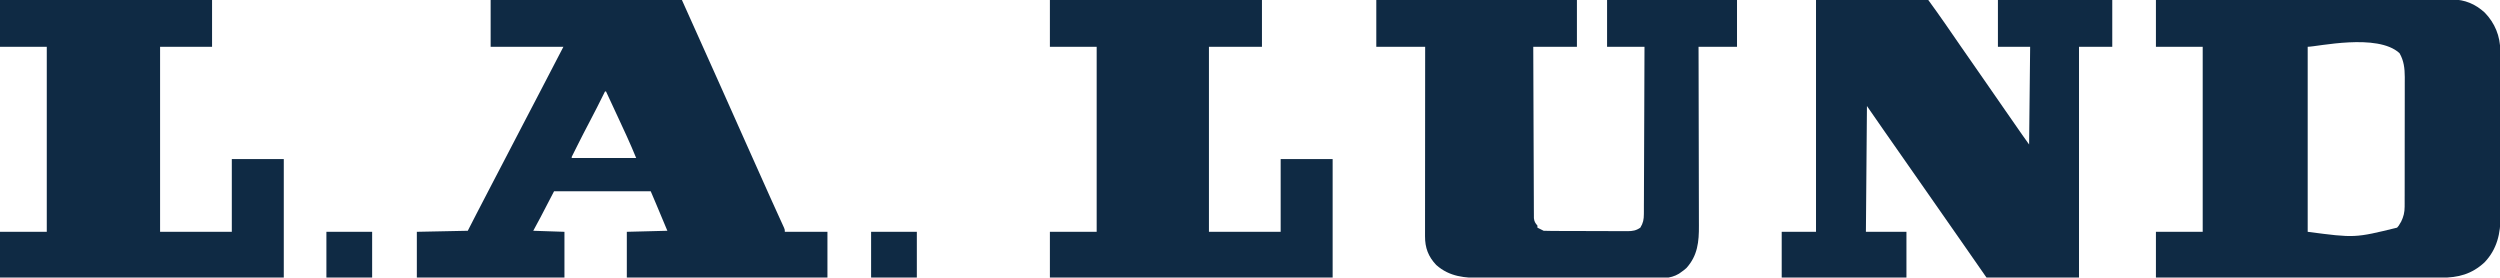
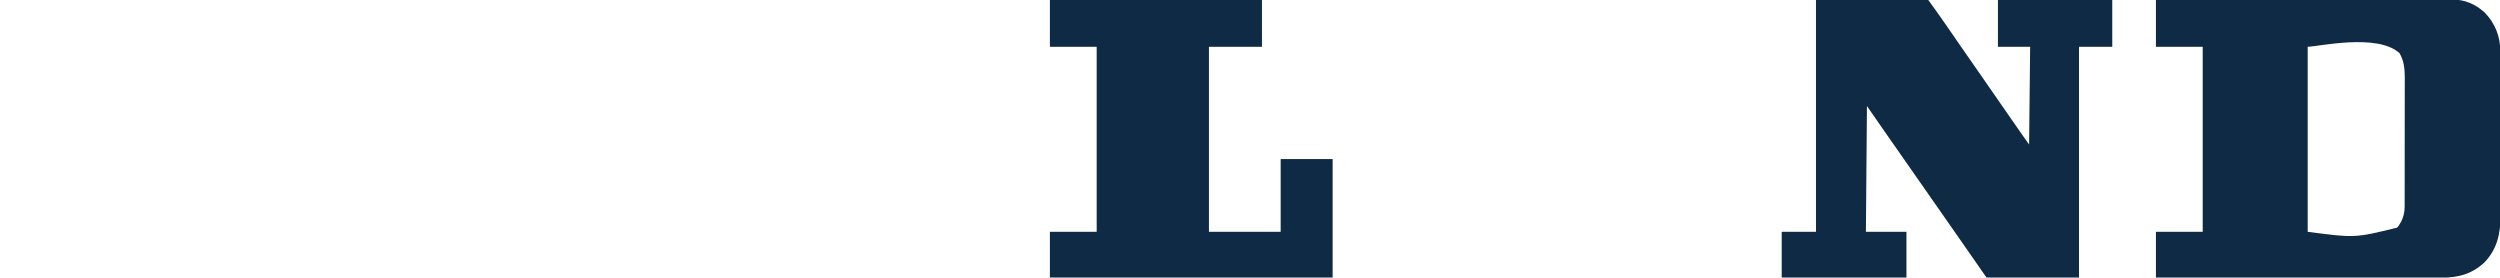
<svg xmlns="http://www.w3.org/2000/svg" version="1.1" width="2405" height="267">
  <path d="M0 0 C37.267 -0.09 74.533 -0.162 111.8 -0.204 C116.202 -0.209 120.604 -0.214 125.006 -0.22 C126.321 -0.221 126.321 -0.221 127.662 -0.223 C141.842 -0.24 156.022 -0.272 170.202 -0.309 C184.758 -0.346 199.314 -0.368 213.869 -0.376 C222.847 -0.382 231.825 -0.399 240.803 -0.432 C246.964 -0.453 253.125 -0.459 259.285 -0.454 C262.837 -0.451 266.389 -0.455 269.94 -0.477 C273.799 -0.5 277.657 -0.492 281.516 -0.481 C282.628 -0.493 283.74 -0.504 284.885 -0.516 C297.165 -0.423 307.322 3.878 316.348 12.152 C326.084 22.181 331.232 34.844 331.267 48.784 C331.272 49.525 331.276 50.266 331.281 51.029 C331.294 53.489 331.292 55.949 331.291 58.409 C331.297 60.182 331.303 61.955 331.311 63.728 C331.329 68.53 331.333 73.332 331.335 78.134 C331.336 81.139 331.34 84.145 331.346 87.15 C331.364 97.649 331.372 108.149 331.371 118.648 C331.369 128.41 331.39 138.173 331.422 147.935 C331.448 156.336 331.459 164.737 331.458 173.138 C331.457 178.147 331.463 183.156 331.484 188.164 C331.504 192.88 331.503 197.595 331.489 202.311 C331.487 204.032 331.492 205.754 331.504 207.476 C331.616 224.401 328.219 239.679 316.125 252.375 C303.822 263.757 290.847 267.164 274.421 267.12 C273.248 267.121 272.075 267.122 270.866 267.123 C267.619 267.124 264.372 267.121 261.124 267.116 C257.619 267.112 254.114 267.113 250.609 267.114 C244.539 267.114 238.469 267.111 232.4 267.106 C223.624 267.098 214.848 267.095 206.072 267.094 C191.833 267.092 177.594 267.085 163.355 267.075 C149.524 267.066 135.694 267.059 121.863 267.055 C121.01 267.055 120.157 267.054 119.279 267.054 C115.001 267.053 110.723 267.052 106.445 267.05 C70.964 267.04 35.482 267.022 0 267 C0 252.48 0 237.96 0 223 C14.85 223 29.7 223 45 223 C45 164.26 45 105.52 45 45 C30.15 45 15.3 45 0 45 C0 30.15 0 15.3 0 0 Z M146 45 C146 103.74 146 162.48 146 223 C191.41 228.959 191.41 228.959 232 219 C233.638 217.143 233.638 217.143 234.75 215.125 C235.137 214.488 235.523 213.851 235.922 213.195 C238.243 208.47 239.25 204.248 239.261 198.993 C239.268 197.813 239.275 196.632 239.282 195.417 C239.28 194.135 239.277 192.854 239.275 191.534 C239.279 190.16 239.284 188.787 239.29 187.413 C239.304 183.691 239.304 179.97 239.302 176.249 C239.301 173.135 239.305 170.022 239.31 166.909 C239.321 159.557 239.322 152.206 239.316 144.855 C239.31 137.29 239.322 129.725 239.343 122.16 C239.361 115.65 239.367 109.14 239.364 102.631 C239.362 98.749 239.364 94.868 239.378 90.987 C239.391 87.332 239.389 83.678 239.376 80.024 C239.372 78.058 239.384 76.092 239.395 74.126 C239.347 65.818 238.578 58.392 234.312 51.125 C213.103 31.636 155.215 45 146 45 Z " fill="#0F2A44" transform="translate(2074,0)" />
  <path d="M0 0 C35.64 0 71.28 0 108 0 C113.347 7.352 118.636 14.718 123.812 22.188 C124.51 23.191 125.207 24.195 125.925 25.23 C130.275 31.498 134.604 37.78 138.917 44.073 C142.578 49.406 146.286 54.705 150 60 C154.152 65.919 158.288 71.848 162.375 77.812 C168.825 87.223 175.351 96.58 181.871 105.942 C184.051 109.073 186.229 112.206 188.406 115.34 C189.123 116.372 189.84 117.403 190.579 118.467 C191.948 120.436 193.316 122.405 194.684 124.375 C195.308 125.272 195.932 126.169 196.574 127.094 C197.388 128.265 197.388 128.265 198.218 129.459 C200.458 132.653 202.732 135.825 205 139 C205.495 92.47 205.495 92.47 206 45 C195.77 45 185.54 45 175 45 C175 30.15 175 15.3 175 0 C211.3 0 247.6 0 285 0 C285 14.85 285 29.7 285 45 C274.44 45 263.88 45 253 45 C253 118.26 253 191.52 253 267 C223.63 267 194.26 267 164 267 C147.508 243.292 147.508 243.292 141.617 234.818 C135.524 226.054 129.415 217.3 123.289 208.558 C118.845 202.215 114.42 195.859 110 189.5 C102.69 178.984 95.351 168.488 88 158 C80.547 147.365 73.104 136.723 65.688 126.062 C65.054 125.152 64.421 124.242 63.768 123.303 C58.835 116.209 53.918 109.104 49 102 C48.67 141.93 48.34 181.86 48 223 C60.87 223 73.74 223 87 223 C87 237.52 87 252.04 87 267 C47.4 267 7.8 267 -33 267 C-33 252.48 -33 237.96 -33 223 C-22.11 223 -11.22 223 0 223 C0 149.41 0 75.82 0 0 Z " fill="#0F2A44" transform="translate(1747,0)" />
-   <path d="M0 0 C60.72 0 121.44 0 184 0 C194.992 24.427 205.975 48.858 216.904 73.313 C218.981 77.958 221.061 82.602 223.141 87.246 C230.342 103.325 237.521 119.413 244.668 135.515 C252.683 153.571 260.745 171.604 268.865 189.612 C269.539 191.108 270.213 192.604 270.886 194.1 C272.754 198.245 274.631 202.386 276.518 206.523 C276.935 207.441 277.352 208.359 277.782 209.305 C278.593 211.088 279.406 212.871 280.223 214.652 C280.768 215.853 280.768 215.853 281.323 217.078 C281.648 217.788 281.972 218.498 282.306 219.23 C283 221 283 221 283 223 C296.53 223 310.06 223 324 223 C324 237.52 324 252.04 324 267 C260.31 267 196.62 267 131 267 C131 252.48 131 237.96 131 223 C143.87 222.67 156.74 222.34 170 222 C167.917 217.029 165.834 212.059 163.688 206.938 C163.036 205.383 162.385 203.828 161.714 202.226 C161.188 200.972 160.662 199.719 160.137 198.465 C159.739 197.515 159.739 197.515 159.333 196.545 C157.575 192.354 155.79 188.177 154 184 C123.31 184 92.62 184 61 184 C56.71 192.25 52.42 200.5 48 209 C45.69 213.29 43.38 217.58 41 222 C50.9 222.33 60.8 222.66 71 223 C71 237.52 71 252.04 71 267 C24.14 267 -22.72 267 -71 267 C-71 252.48 -71 237.96 -71 223 C-54.83 222.67 -38.66 222.34 -22 222 C-19.236 216.617 -16.473 211.234 -13.625 205.688 C-8.334 195.392 -3.038 185.101 2.377 174.871 C5.914 168.183 9.396 161.468 12.875 154.75 C18.74 143.426 24.628 132.114 30.532 120.811 C33.023 116.041 35.511 111.271 38 106.5 C40.975 100.796 43.951 95.093 46.93 89.391 C54.648 74.608 62.324 59.805 70 45 C46.9 45 23.8 45 0 45 C0 30.15 0 15.3 0 0 Z M110 88 C109.624 88.76 109.624 88.76 109.241 89.534 C104.636 98.827 99.991 108.091 95.125 117.25 C91.106 124.824 87.215 132.458 83.375 140.125 C82.841 141.188 82.308 142.25 81.758 143.345 C81.268 144.327 80.778 145.309 80.273 146.32 C79.615 147.639 79.615 147.639 78.943 148.985 C77.929 150.78 77.929 150.78 78 152 C98.46 152 118.92 152 140 152 C137.094 145.026 134.208 138.109 131.039 131.262 C130.685 130.493 130.332 129.724 129.967 128.932 C128.855 126.516 127.74 124.102 126.625 121.688 C125.888 120.087 125.151 118.486 124.414 116.885 C119.973 107.242 115.499 97.615 111 88 C110.67 88 110.34 88 110 88 Z " fill="#0F2A44" transform="translate(472,0)" />
-   <path d="M0 0 C63.69 0 127.38 0 193 0 C193 14.85 193 29.7 193 45 C179.14 45 165.28 45 151 45 C151.063 66.835 151.138 88.671 151.236 110.506 C151.281 120.644 151.32 130.783 151.346 140.921 C151.369 149.756 151.403 158.591 151.449 167.426 C151.473 172.105 151.491 176.785 151.498 181.464 C151.504 185.867 151.524 190.269 151.554 194.672 C151.563 196.289 151.567 197.907 151.565 199.524 C151.563 201.73 151.58 203.935 151.601 206.141 C151.608 207.994 151.608 207.994 151.615 209.884 C152.031 213.252 152.819 214.492 155 217 C155 217.66 155 218.32 155 219 C155.619 219.309 156.238 219.619 156.875 219.938 C158.25 220.625 159.625 221.312 161 222 C163.714 222.109 166.403 222.157 169.118 222.161 C170.377 222.169 170.377 222.169 171.661 222.176 C174.446 222.191 177.231 222.198 180.016 222.203 C181.949 222.209 183.882 222.215 185.816 222.22 C189.874 222.231 193.933 222.237 197.992 222.24 C203.188 222.246 208.384 222.27 213.581 222.298 C217.577 222.317 221.573 222.322 225.569 222.324 C227.484 222.327 229.399 222.335 231.315 222.348 C233.998 222.365 236.681 222.363 239.364 222.356 C240.547 222.37 240.547 222.37 241.755 222.384 C246.529 222.348 249.966 221.823 254 219 C256.753 214.516 257.379 211.122 257.399 205.901 C257.405 205.209 257.412 204.518 257.419 203.806 C257.437 201.503 257.435 199.2 257.432 196.897 C257.441 195.241 257.452 193.585 257.463 191.929 C257.491 187.442 257.5 182.955 257.506 178.468 C257.515 173.775 257.542 169.082 257.566 164.39 C257.61 155.508 257.638 146.626 257.661 137.744 C257.688 127.63 257.732 117.516 257.778 107.403 C257.871 86.602 257.94 65.801 258 45 C246.12 45 234.24 45 222 45 C222 30.15 222 15.3 222 0 C263.25 0 304.5 0 347 0 C347 14.85 347 29.7 347 45 C334.79 45 322.58 45 310 45 C310.016 50.632 310.031 56.264 310.048 62.067 C310.097 80.683 310.131 99.299 310.155 117.915 C310.171 129.201 310.192 140.487 310.226 151.772 C310.256 161.613 310.276 171.453 310.282 181.293 C310.286 186.5 310.295 191.707 310.317 196.914 C310.338 201.823 310.344 206.731 310.339 211.639 C310.34 213.434 310.346 215.228 310.358 217.023 C310.453 232.511 309.189 245.795 298.34 257.844 C296.643 259.416 294.901 260.683 293 262 C292.381 262.438 291.762 262.877 291.124 263.328 C282.57 268.465 273.538 267.689 263.895 267.615 C261.964 267.619 260.033 267.624 258.102 267.632 C252.879 267.646 247.656 267.629 242.432 267.606 C236.95 267.586 231.469 267.592 225.987 267.594 C216.779 267.594 207.572 267.574 198.365 267.542 C187.745 267.505 177.125 267.496 166.505 267.503 C156.262 267.51 146.019 267.499 135.776 267.479 C131.43 267.471 127.084 267.468 122.738 267.47 C117.61 267.471 112.483 267.457 107.355 267.431 C105.482 267.424 103.609 267.422 101.735 267.425 C85.372 267.449 70.433 266.357 57.613 254.859 C49.953 246.76 46.836 238.312 46.88 227.306 C46.879 226.527 46.878 225.747 46.877 224.944 C46.876 222.331 46.881 219.718 46.886 217.104 C46.887 215.232 46.887 213.36 46.886 211.487 C46.886 206.401 46.892 201.314 46.899 196.228 C46.905 190.913 46.905 185.599 46.907 180.284 C46.91 170.219 46.918 160.154 46.928 150.089 C46.939 138.631 46.945 127.173 46.95 115.715 C46.96 92.143 46.978 68.572 47 45 C31.49 45 15.98 45 0 45 C0 30.15 0 15.3 0 0 Z " fill="#0F2A44" transform="translate(1324,0)" />
-   <path d="M0 0 C67.32 0 134.64 0 204 0 C204 14.85 204 29.7 204 45 C187.5 45 171 45 154 45 C154 103.74 154 162.48 154 223 C176.77 223 199.54 223 223 223 C223 199.9 223 176.8 223 153 C239.5 153 256 153 273 153 C273 190.62 273 228.24 273 267 C182.91 267 92.82 267 0 267 C0 252.48 0 237.96 0 223 C14.85 223 29.7 223 45 223 C45 164.26 45 105.52 45 45 C30.15 45 15.3 45 0 45 C0 30.15 0 15.3 0 0 Z " fill="#0F2A44" transform="translate(0,0)" />
  <path d="M0 0 C67.32 0 134.64 0 204 0 C204 14.85 204 29.7 204 45 C187.17 45 170.34 45 153 45 C153 103.74 153 162.48 153 223 C175.77 223 198.54 223 222 223 C222 199.9 222 176.8 222 153 C238.5 153 255 153 272 153 C272 190.62 272 228.24 272 267 C182.24 267 92.48 267 0 267 C0 252.48 0 237.96 0 223 C14.85 223 29.7 223 45 223 C45 164.26 45 105.52 45 45 C30.15 45 15.3 45 0 45 C0 30.15 0 15.3 0 0 Z " fill="#0F2A44" transform="translate(1010,0)" />
-   <path d="M0 0 C14.52 0 29.04 0 44 0 C44 14.52 44 29.04 44 44 C29.48 44 14.96 44 0 44 C0 29.48 0 14.96 0 0 Z " fill="#0F2A44" transform="translate(838,223)" />
-   <path d="M0 0 C14.52 0 29.04 0 44 0 C44 14.52 44 29.04 44 44 C29.48 44 14.96 44 0 44 C0 29.48 0 14.96 0 0 Z " fill="#0F2A44" transform="translate(314,223)" />
</svg>